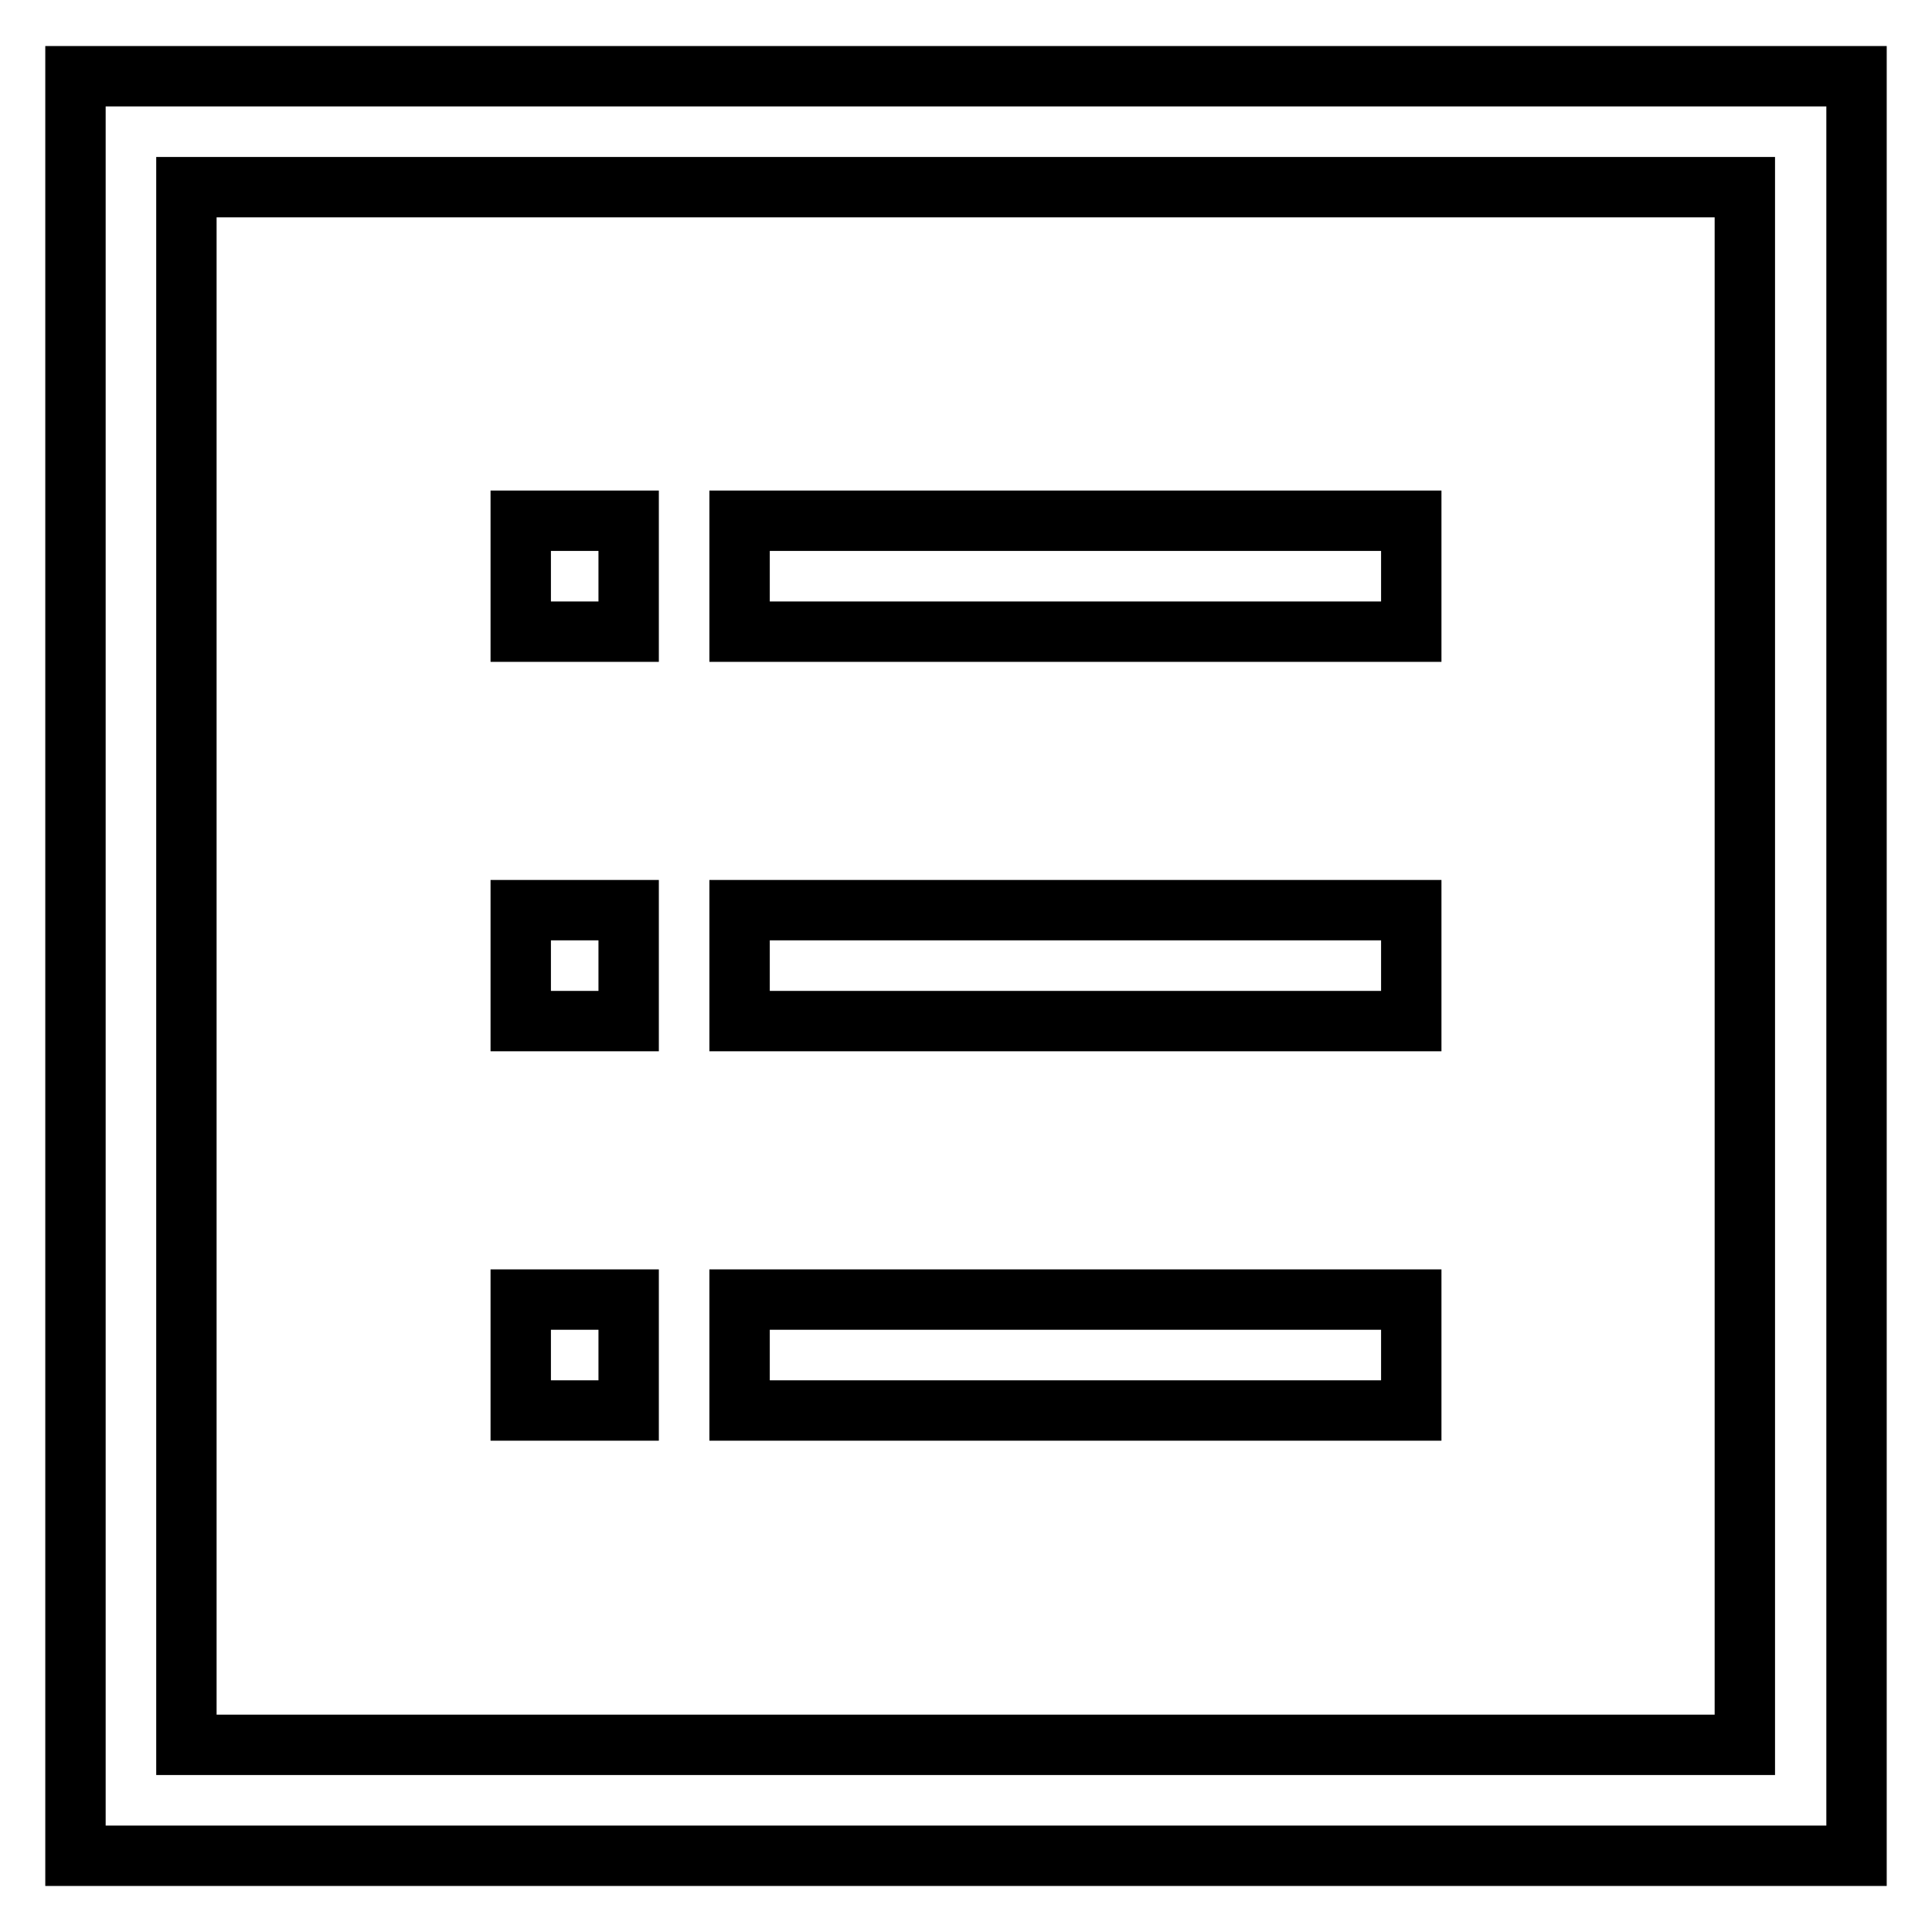
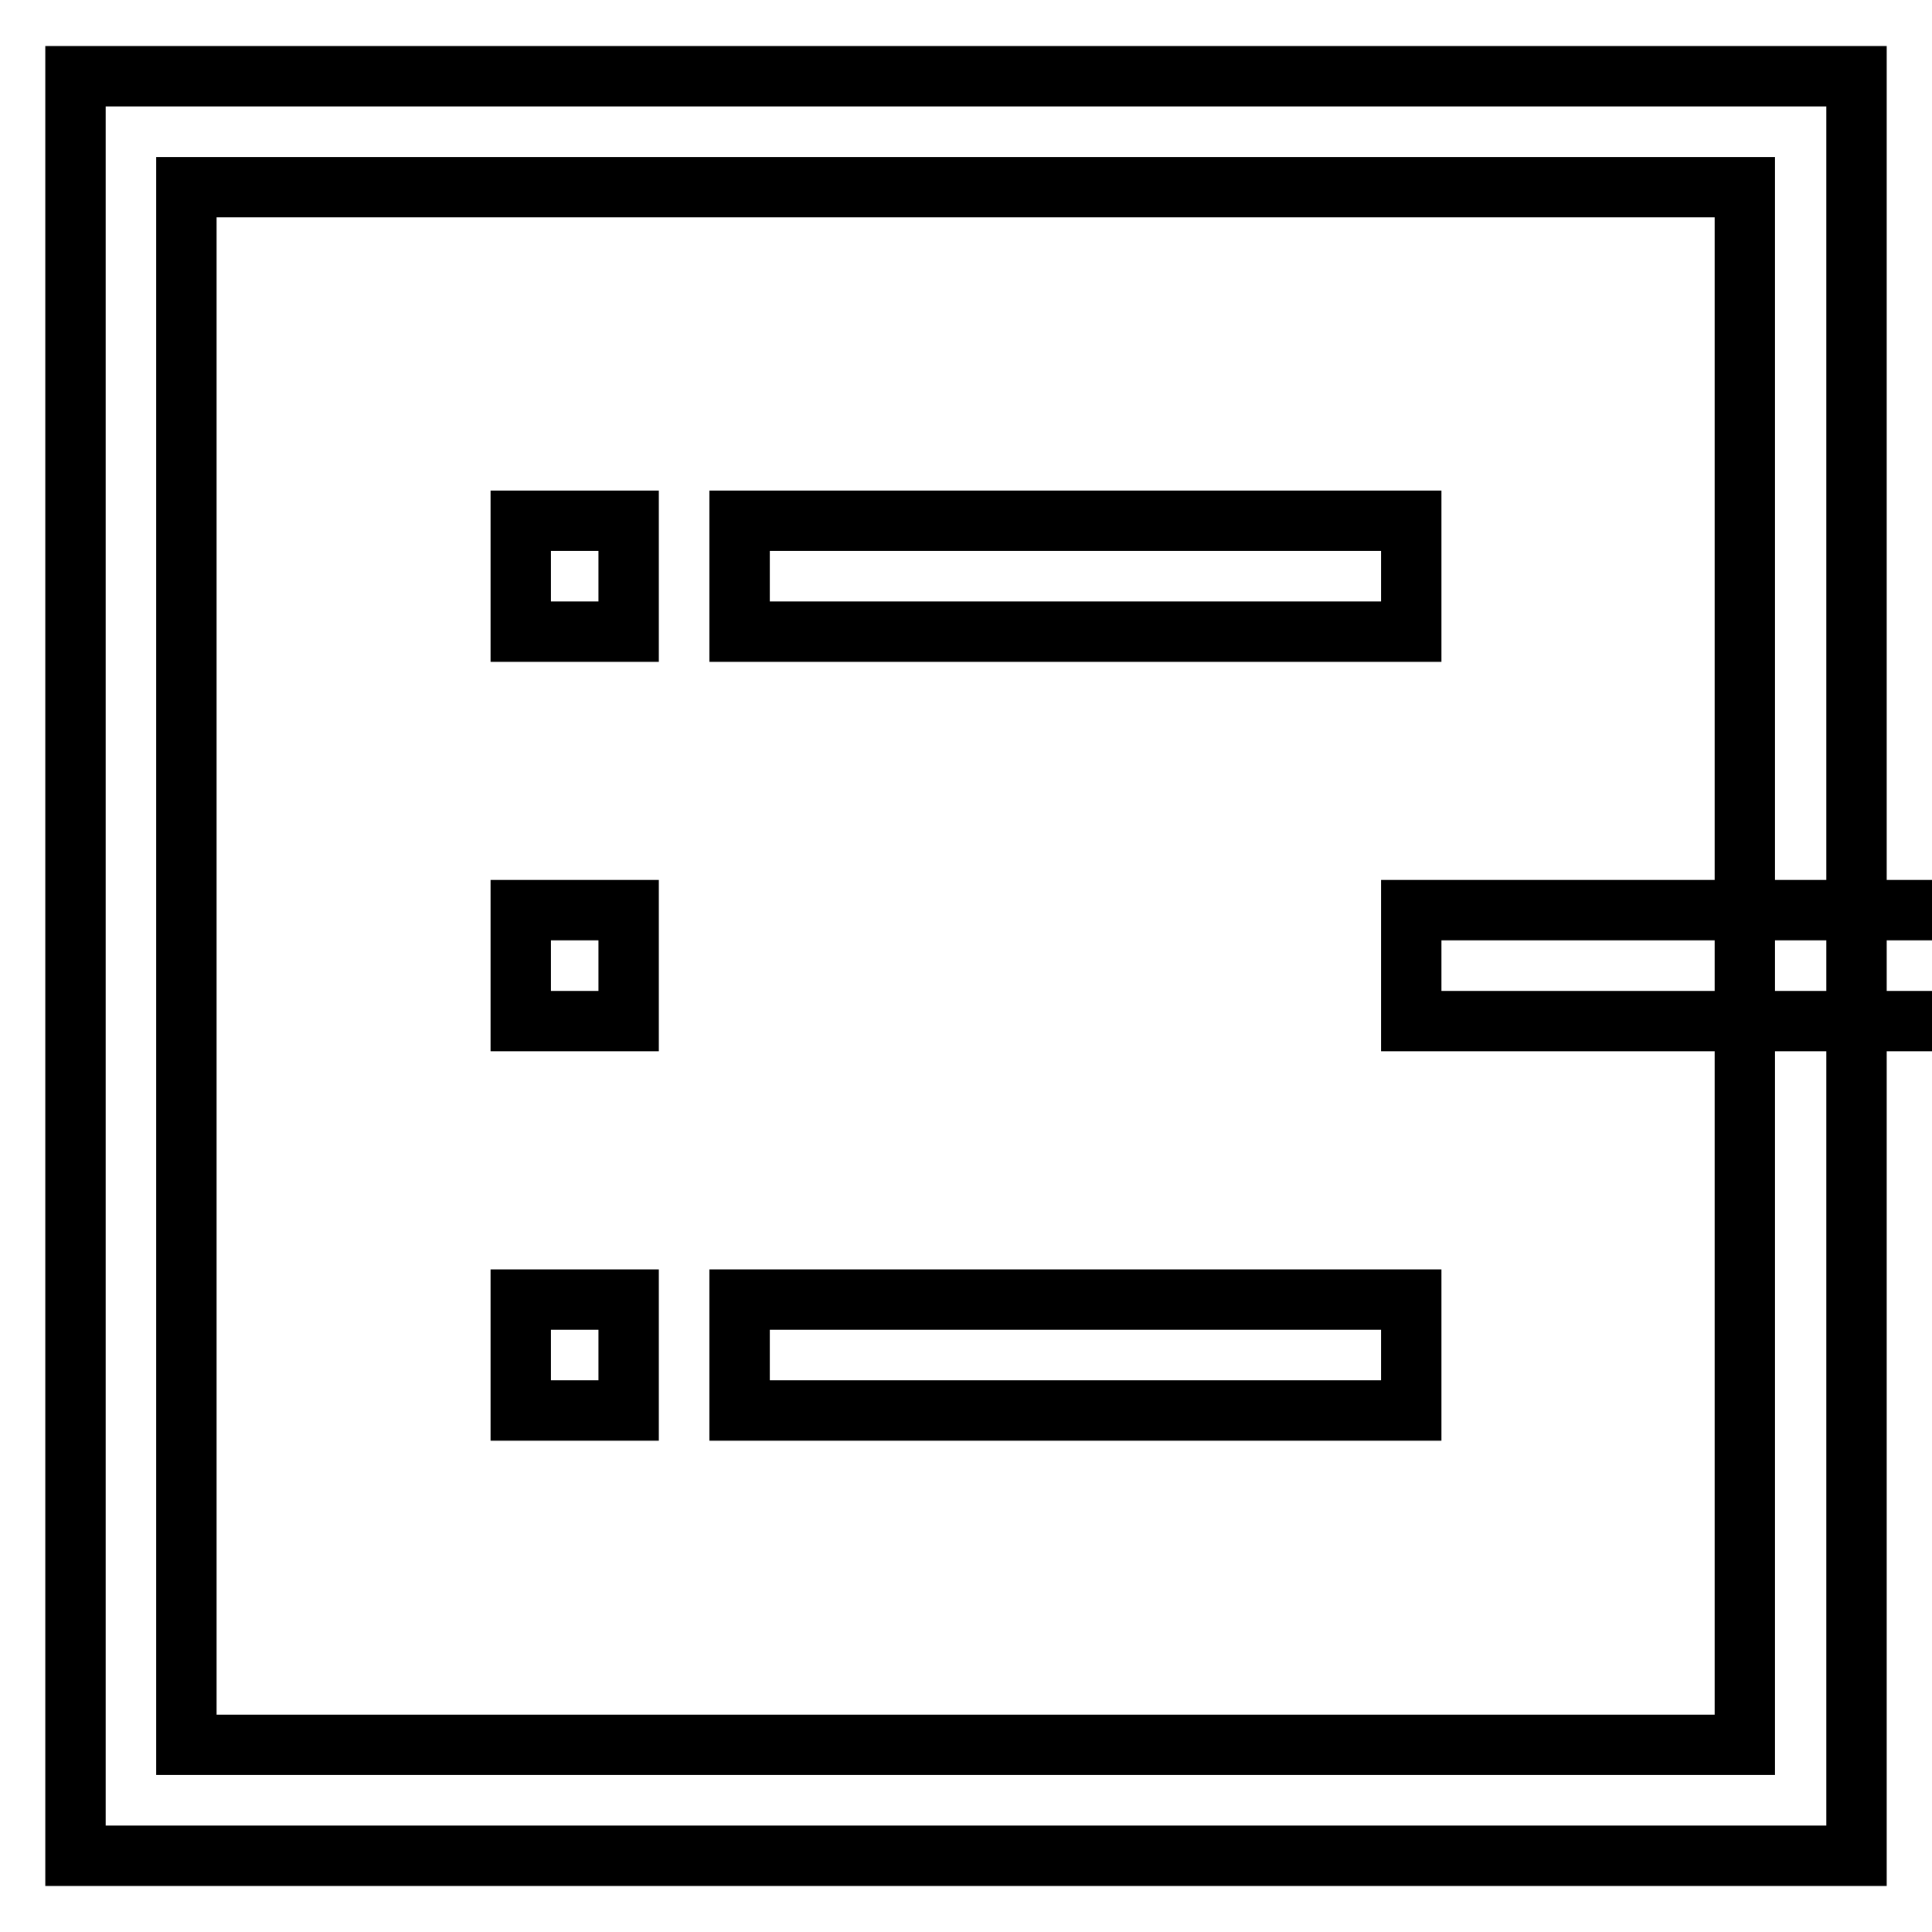
<svg xmlns="http://www.w3.org/2000/svg" version="1.1" x="0px" y="0px" viewBox="0 0 256 256" enable-background="new 0 0 256 256" xml:space="preserve">
  <g>
    <g>
-       <path stroke-width="8" fill-opacity="0" stroke="#000000" d="M187,69H98v14.7h89V69z M187,120.6H98v14.7h89V120.6z M187,172.2H98v14.7h89V172.2z M10,10.1v235.8h236V10.1H10z M231.2,231.2H24.7V24.8h206.5V231.2z M83.3,172.2H69v14.7h14.3L83.3,172.2L83.3,172.2z M83.3,120.6H69v14.7h14.3L83.3,120.6L83.3,120.6z M83.3,69H69v14.7h14.3L83.3,69L83.3,69z" />
+       <path stroke-width="8" fill-opacity="0" stroke="#000000" d="M187,69H98v14.7h89V69z M187,120.6v14.7h89V120.6z M187,172.2H98v14.7h89V172.2z M10,10.1v235.8h236V10.1H10z M231.2,231.2H24.7V24.8h206.5V231.2z M83.3,172.2H69v14.7h14.3L83.3,172.2L83.3,172.2z M83.3,120.6H69v14.7h14.3L83.3,120.6L83.3,120.6z M83.3,69H69v14.7h14.3L83.3,69L83.3,69z" />
    </g>
  </g>
</svg>